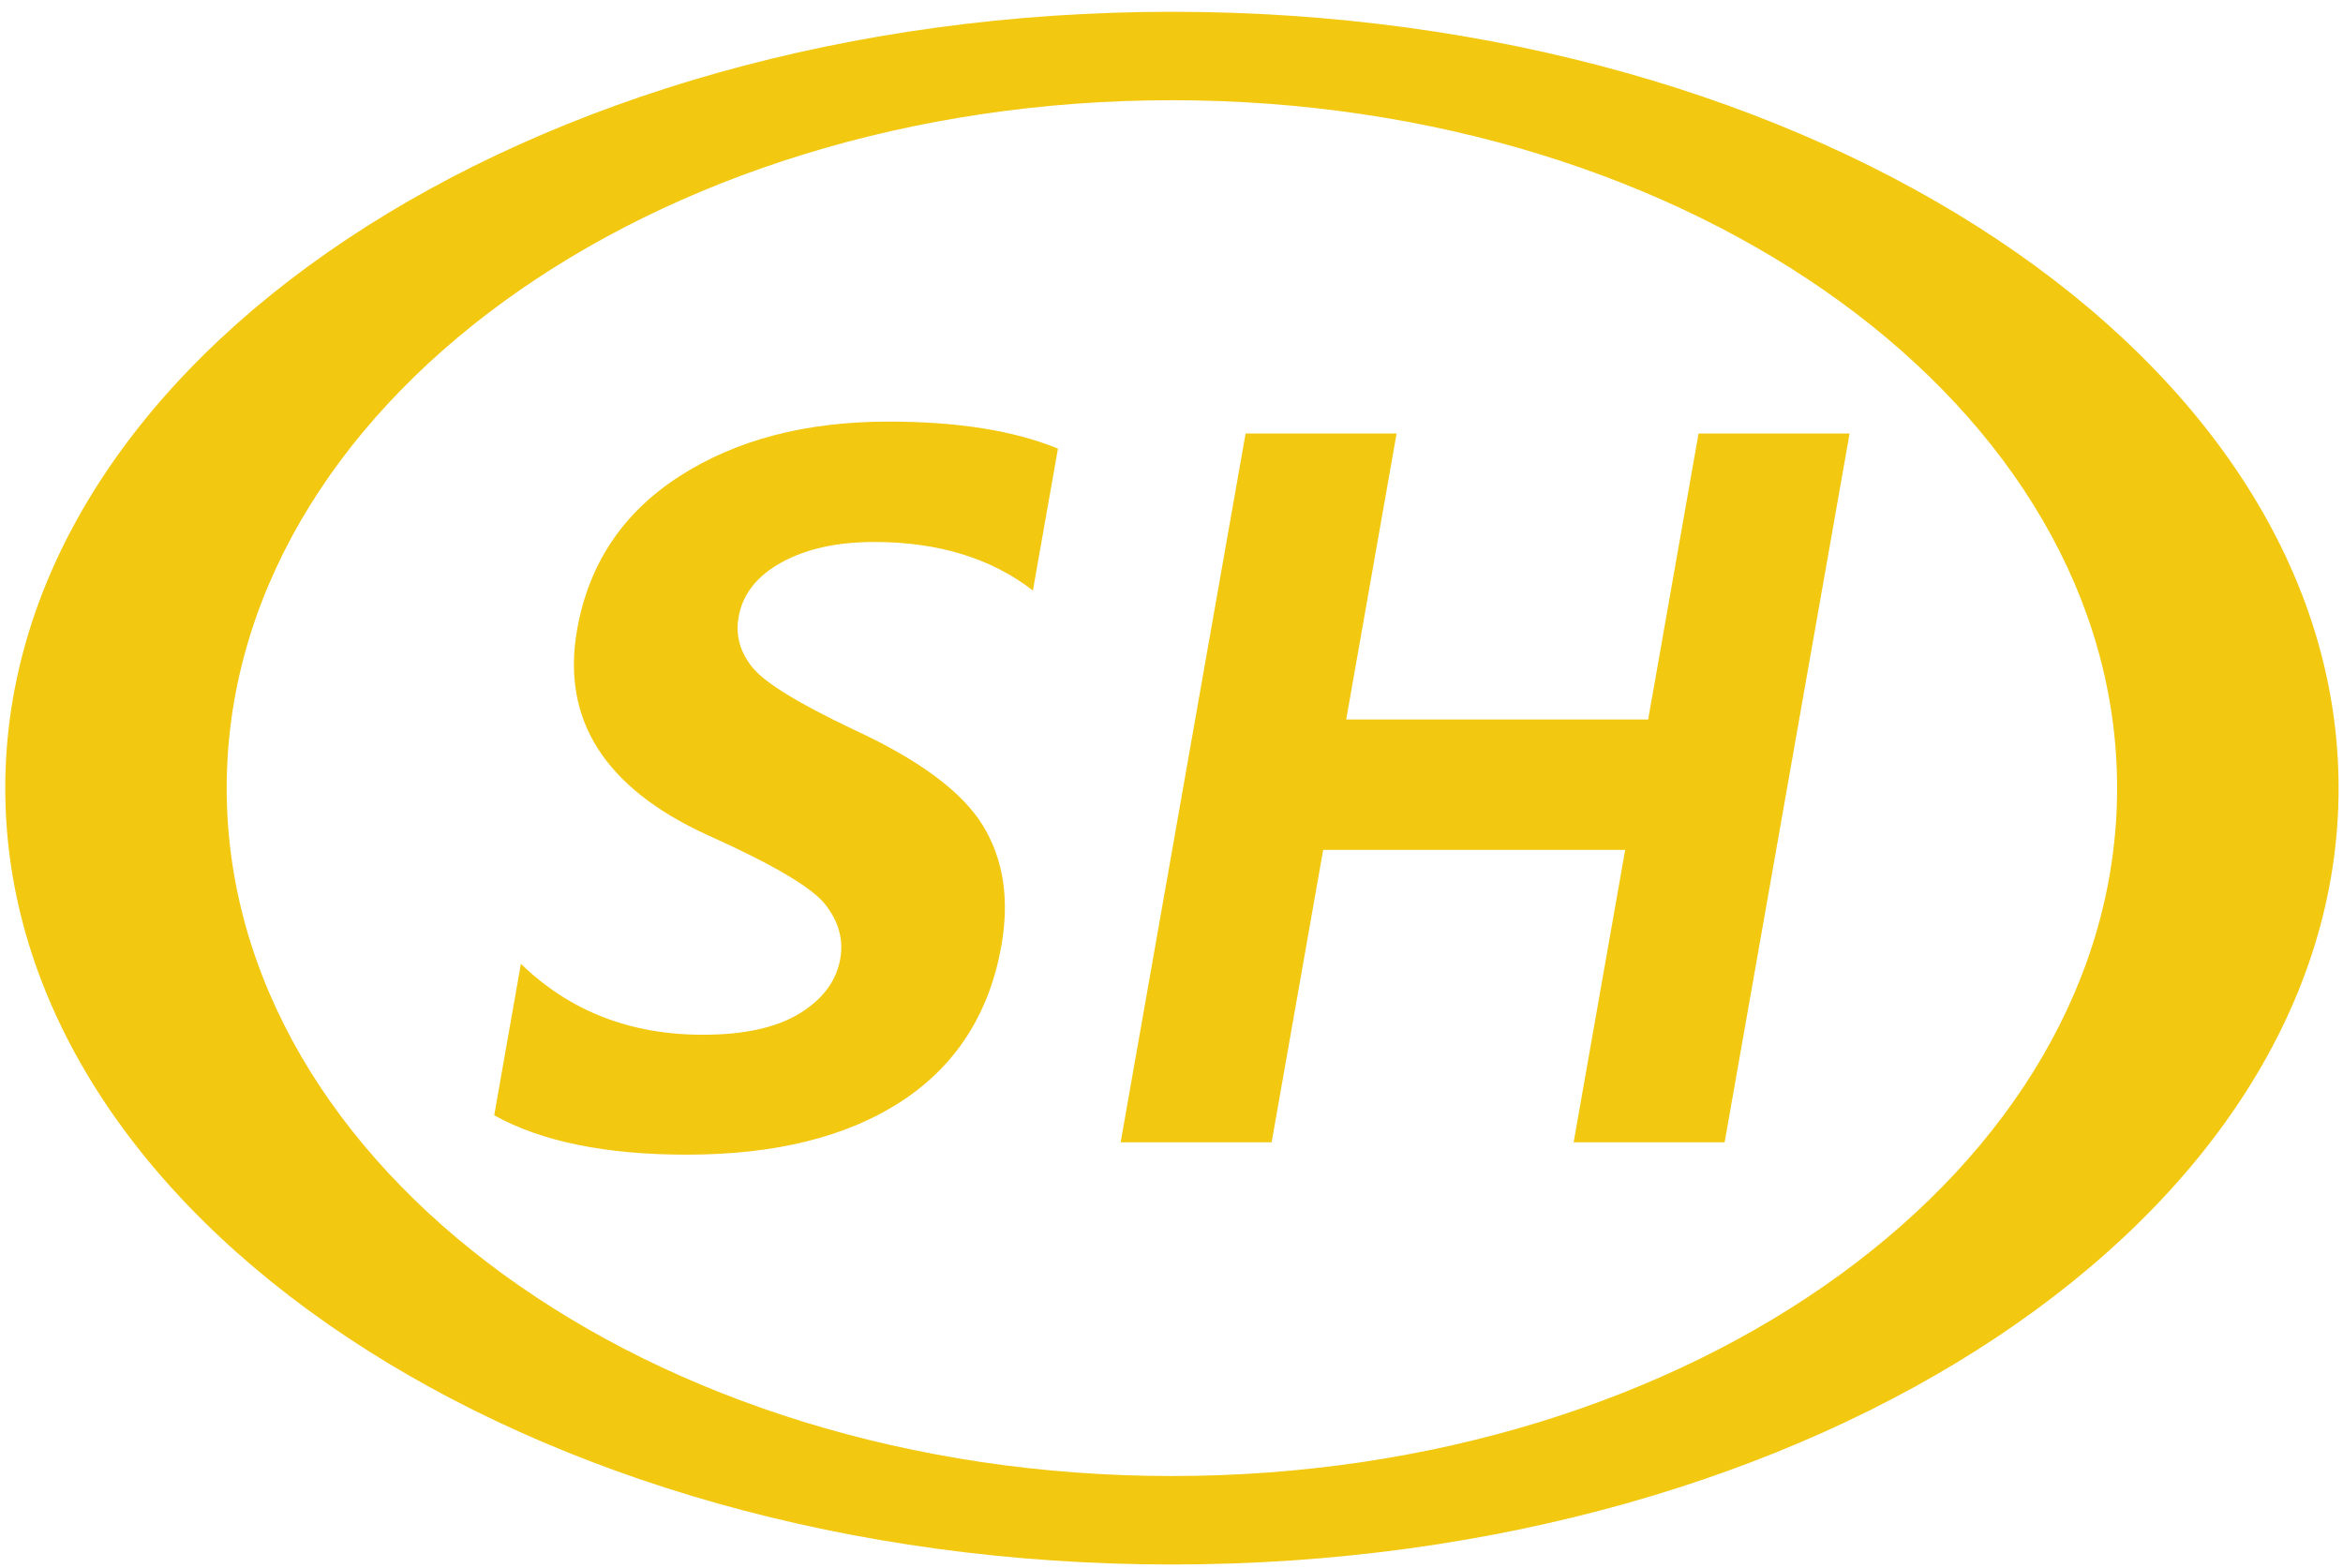
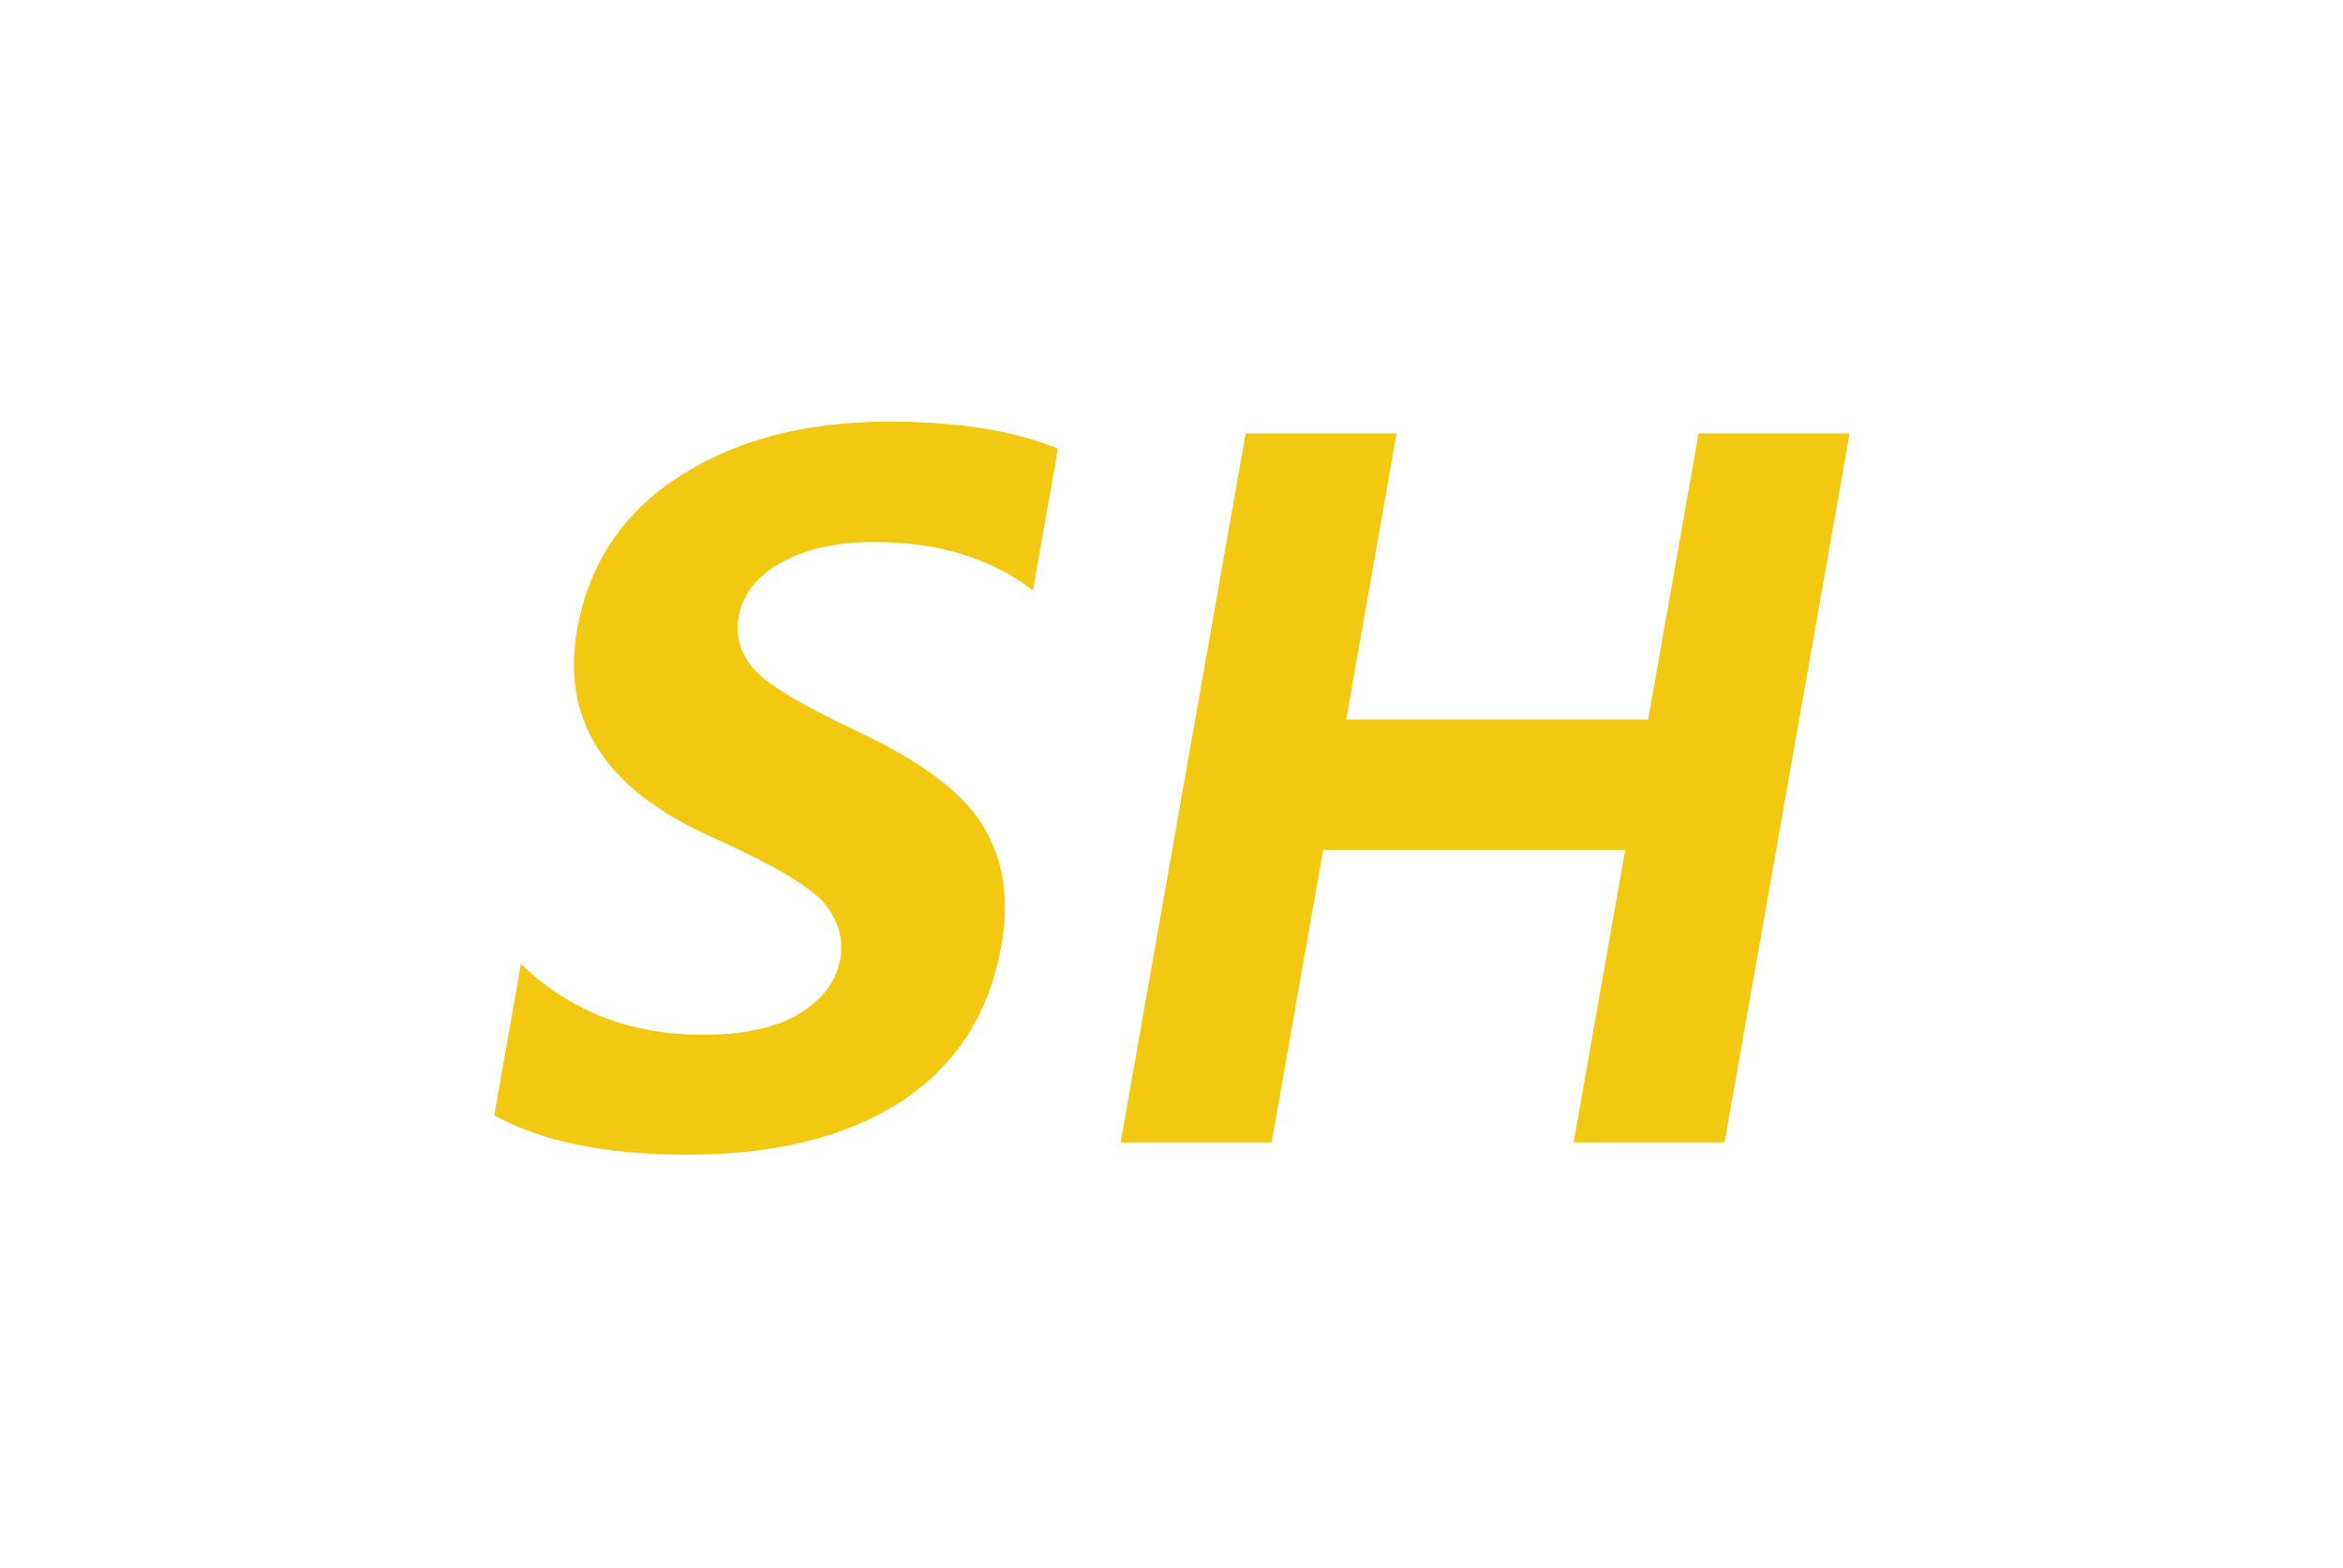
<svg xmlns="http://www.w3.org/2000/svg" t="1556420439170" class="icon" style="" viewBox="0 0 1530 1024" version="1.1" p-id="2516" width="191.25" height="128">
  <defs>
    <style type="text/css" />
  </defs>
-   <path d="M765.251 7.698C344.504 7.698 3.437 234.664 3.437 514.639c0 279.975 341.068 506.941 761.814 506.941 420.774 0 761.869-226.966 761.869-506.941C1527.119 234.664 1186.024 7.698 765.251 7.698z m0 956.116c-340.875 0-617.221-201.094-617.221-449.175S424.375 65.437 765.251 65.437c340.903 0 617.248 201.121 617.248 449.203s-276.346 449.175-617.248 449.175z" fill="#f2c811" p-id="2517" />
  <path d="M443.677 311.016c-36.98 23.81-59.25 57.216-66.839 100.244-10.31 58.563 17.954 103.186 84.848 133.87 42.644 19.109 68.351 34.258 77.177 45.393 8.771 11.163 12.07 23.013 9.843 35.55-2.557 14.517-11.41 26.45-26.615 35.715-15.177 9.266-36.183 13.885-63.1 13.885-47.428 0-87.02-15.424-118.831-46.328l-17.431 98.925c30.849 17.129 72.75 25.707 125.732 25.707 57.958 0 104.754-11.658 140.331-34.945 35.55-23.315 57.271-57.188 65.134-101.592 5.334-30.299 1.32-56.391-12.043-78.304-13.362-21.913-41.324-42.726-83.858-62.44-36.21-17.156-58.426-30.711-66.591-40.774-8.193-10.063-11.245-21.088-9.128-33.021 2.639-14.929 11.988-26.834 28.099-35.688 16.084-8.881 36.293-13.307 60.625-13.307 41.626 0 76.132 10.558 103.461 31.674l16.359-92.629c-28.622-11.768-65.519-17.651-110.72-17.651-54.026 0-99.502 11.905-136.455 35.715zM1076.267 469.824h-197.19l32.911-186.769h-98.595L731.79 745.922h98.595l33.653-190.948h197.217l-33.653 190.948h98.595l81.603-462.868h-98.622z" fill="#f2c811" p-id="2518" />
</svg>